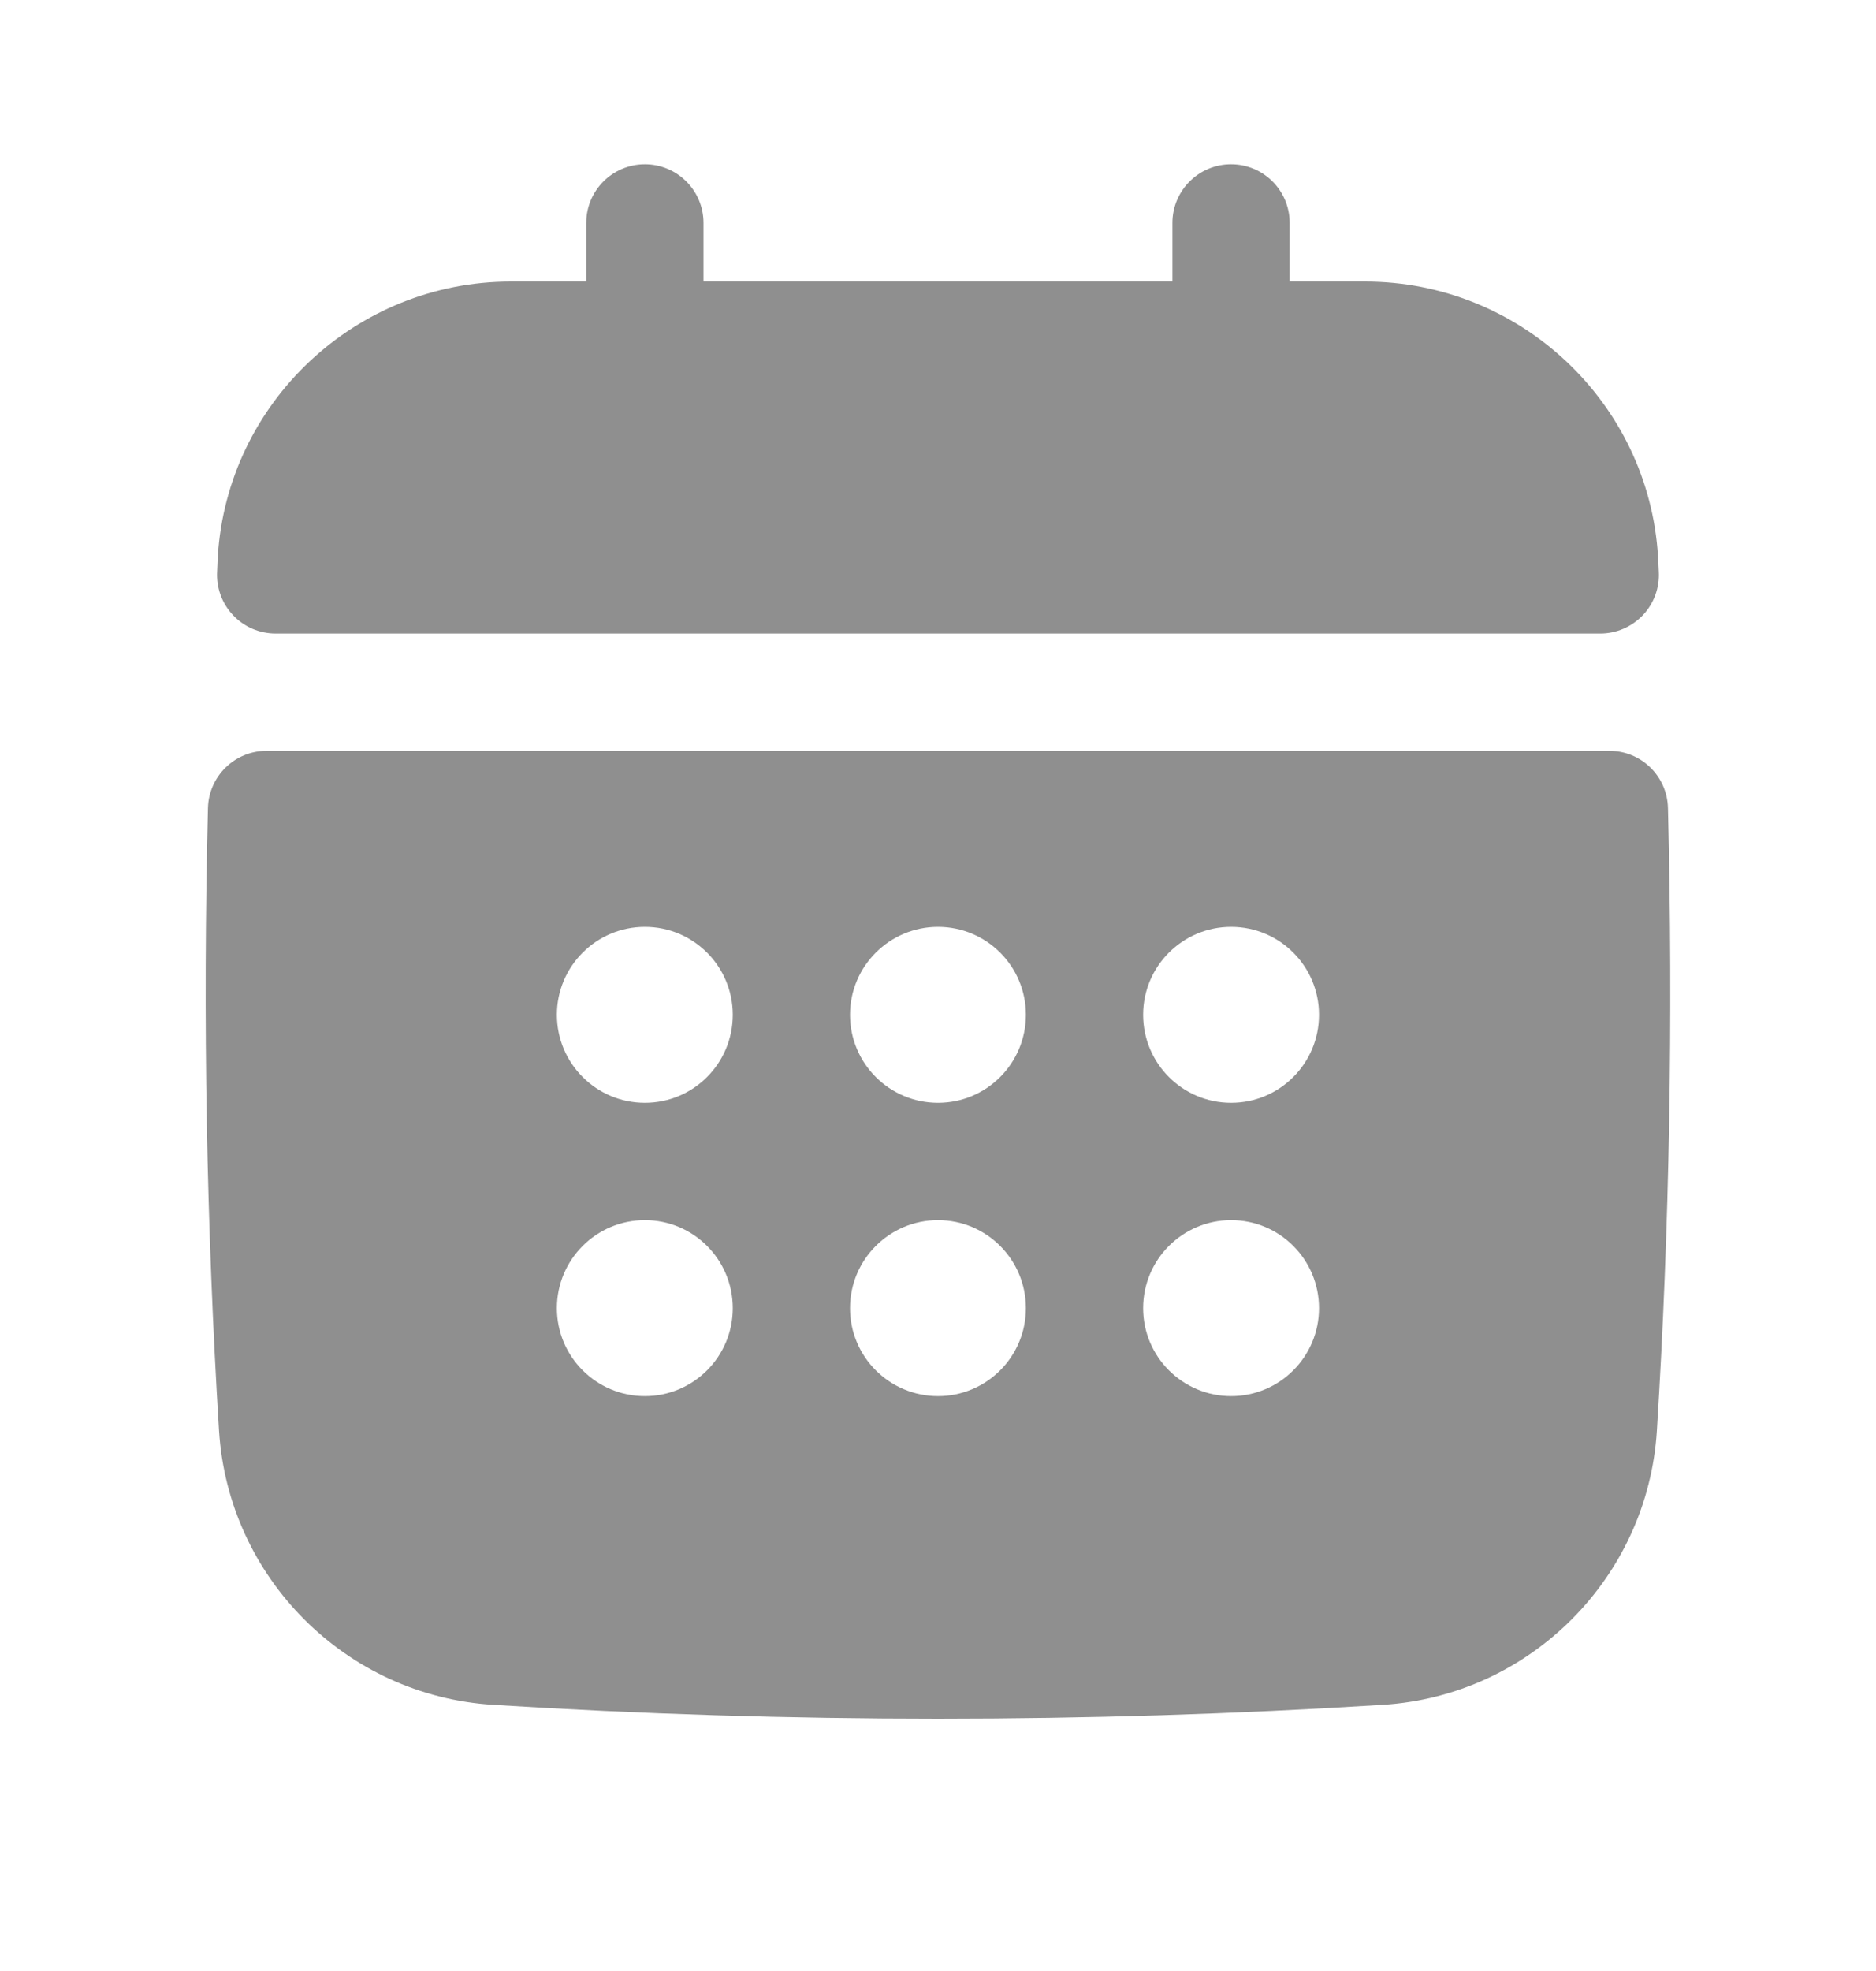
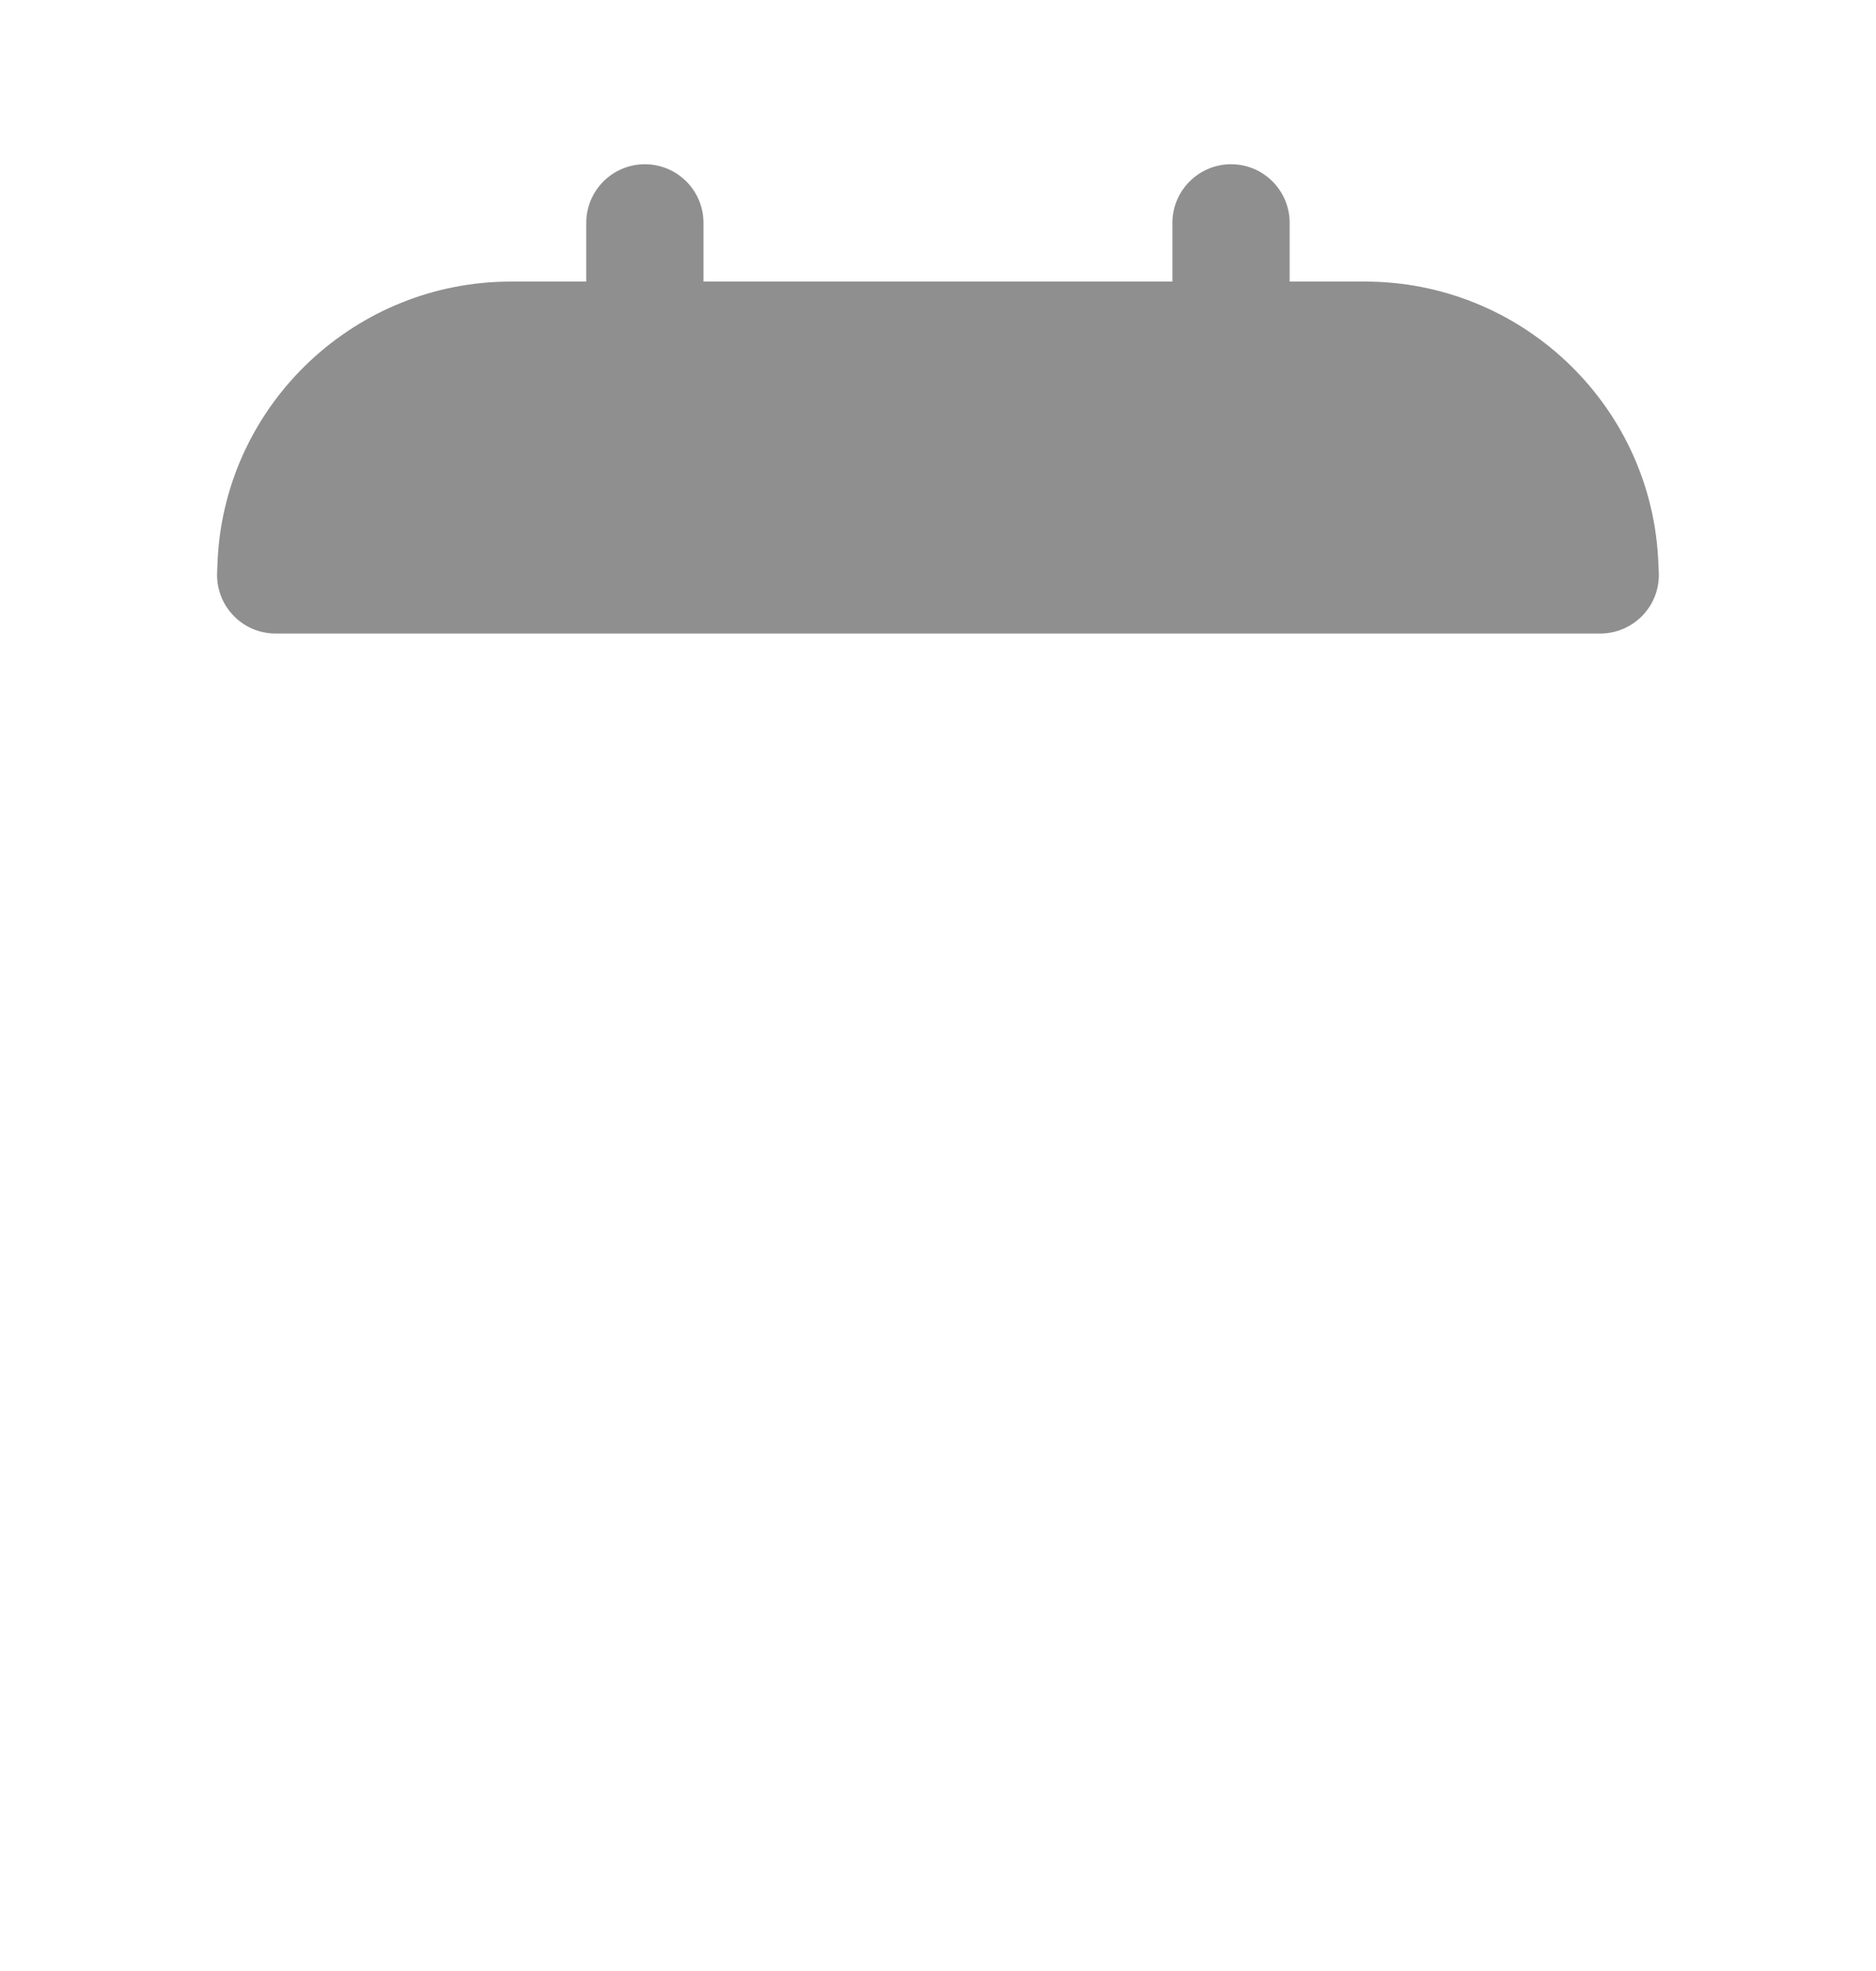
<svg xmlns="http://www.w3.org/2000/svg" width="20" height="21" viewBox="0 0 20 21" fill="none">
  <path d="M2.939 6.75H17.06C17.232 6.75 17.396 6.679 17.515 6.554C17.633 6.429 17.694 6.261 17.684 6.089L17.676 5.927C17.575 4.286 16.203 3 14.553 3H13.749V2.375C13.749 2.03 13.47 1.75 13.124 1.75C12.78 1.75 12.499 2.03 12.499 2.375V3H7.5V2.375C7.5 2.03 7.22 1.75 6.875 1.75C6.53 1.75 6.25 2.03 6.25 2.375V3H5.446C3.796 3 2.424 4.286 2.322 5.928L2.315 6.089C2.305 6.261 2.366 6.429 2.484 6.554C2.602 6.68 2.767 6.75 2.939 6.75Z" fill="#8F8F8F" />
-   <path d="M17.782 8.609C17.774 8.27 17.497 8 17.158 8H2.842C2.503 8 2.226 8.27 2.217 8.609C2.161 10.848 2.201 13.08 2.335 15.242C2.433 16.811 3.689 18.067 5.257 18.164C6.831 18.263 8.415 18.312 10 18.312C11.584 18.312 13.169 18.263 14.742 18.164C16.31 18.067 17.567 16.81 17.664 15.242C17.799 13.08 17.838 10.848 17.782 8.609ZM13.125 11.75C12.607 11.75 12.187 11.33 12.187 10.812C12.187 10.295 12.607 9.875 13.125 9.875C13.643 9.875 14.062 10.295 14.062 10.812C14.062 11.33 13.643 11.75 13.125 11.75ZM14.062 13.938C14.062 14.455 13.643 14.875 13.125 14.875C12.607 14.875 12.187 14.455 12.187 13.938C12.187 13.42 12.607 13 13.125 13C13.643 13 14.062 13.42 14.062 13.938ZM6.875 13C7.393 13 7.812 13.42 7.812 13.938C7.812 14.455 7.393 14.875 6.875 14.875C6.357 14.875 5.937 14.455 5.937 13.938C5.937 13.42 6.357 13 6.875 13ZM5.937 10.812C5.937 10.295 6.357 9.875 6.875 9.875C7.393 9.875 7.812 10.295 7.812 10.812C7.812 11.33 7.393 11.75 6.875 11.75C6.357 11.75 5.937 11.33 5.937 10.812ZM9.062 13.938C9.062 13.42 9.482 13 10 13C10.518 13 10.937 13.42 10.937 13.938C10.937 14.455 10.518 14.875 10 14.875C9.482 14.875 9.062 14.455 9.062 13.938ZM10 11.75C9.482 11.75 9.062 11.33 9.062 10.812C9.062 10.295 9.482 9.875 10 9.875C10.518 9.875 10.937 10.295 10.937 10.812C10.937 11.33 10.518 11.75 10 11.75Z" fill="#8F8F8F" />
</svg>